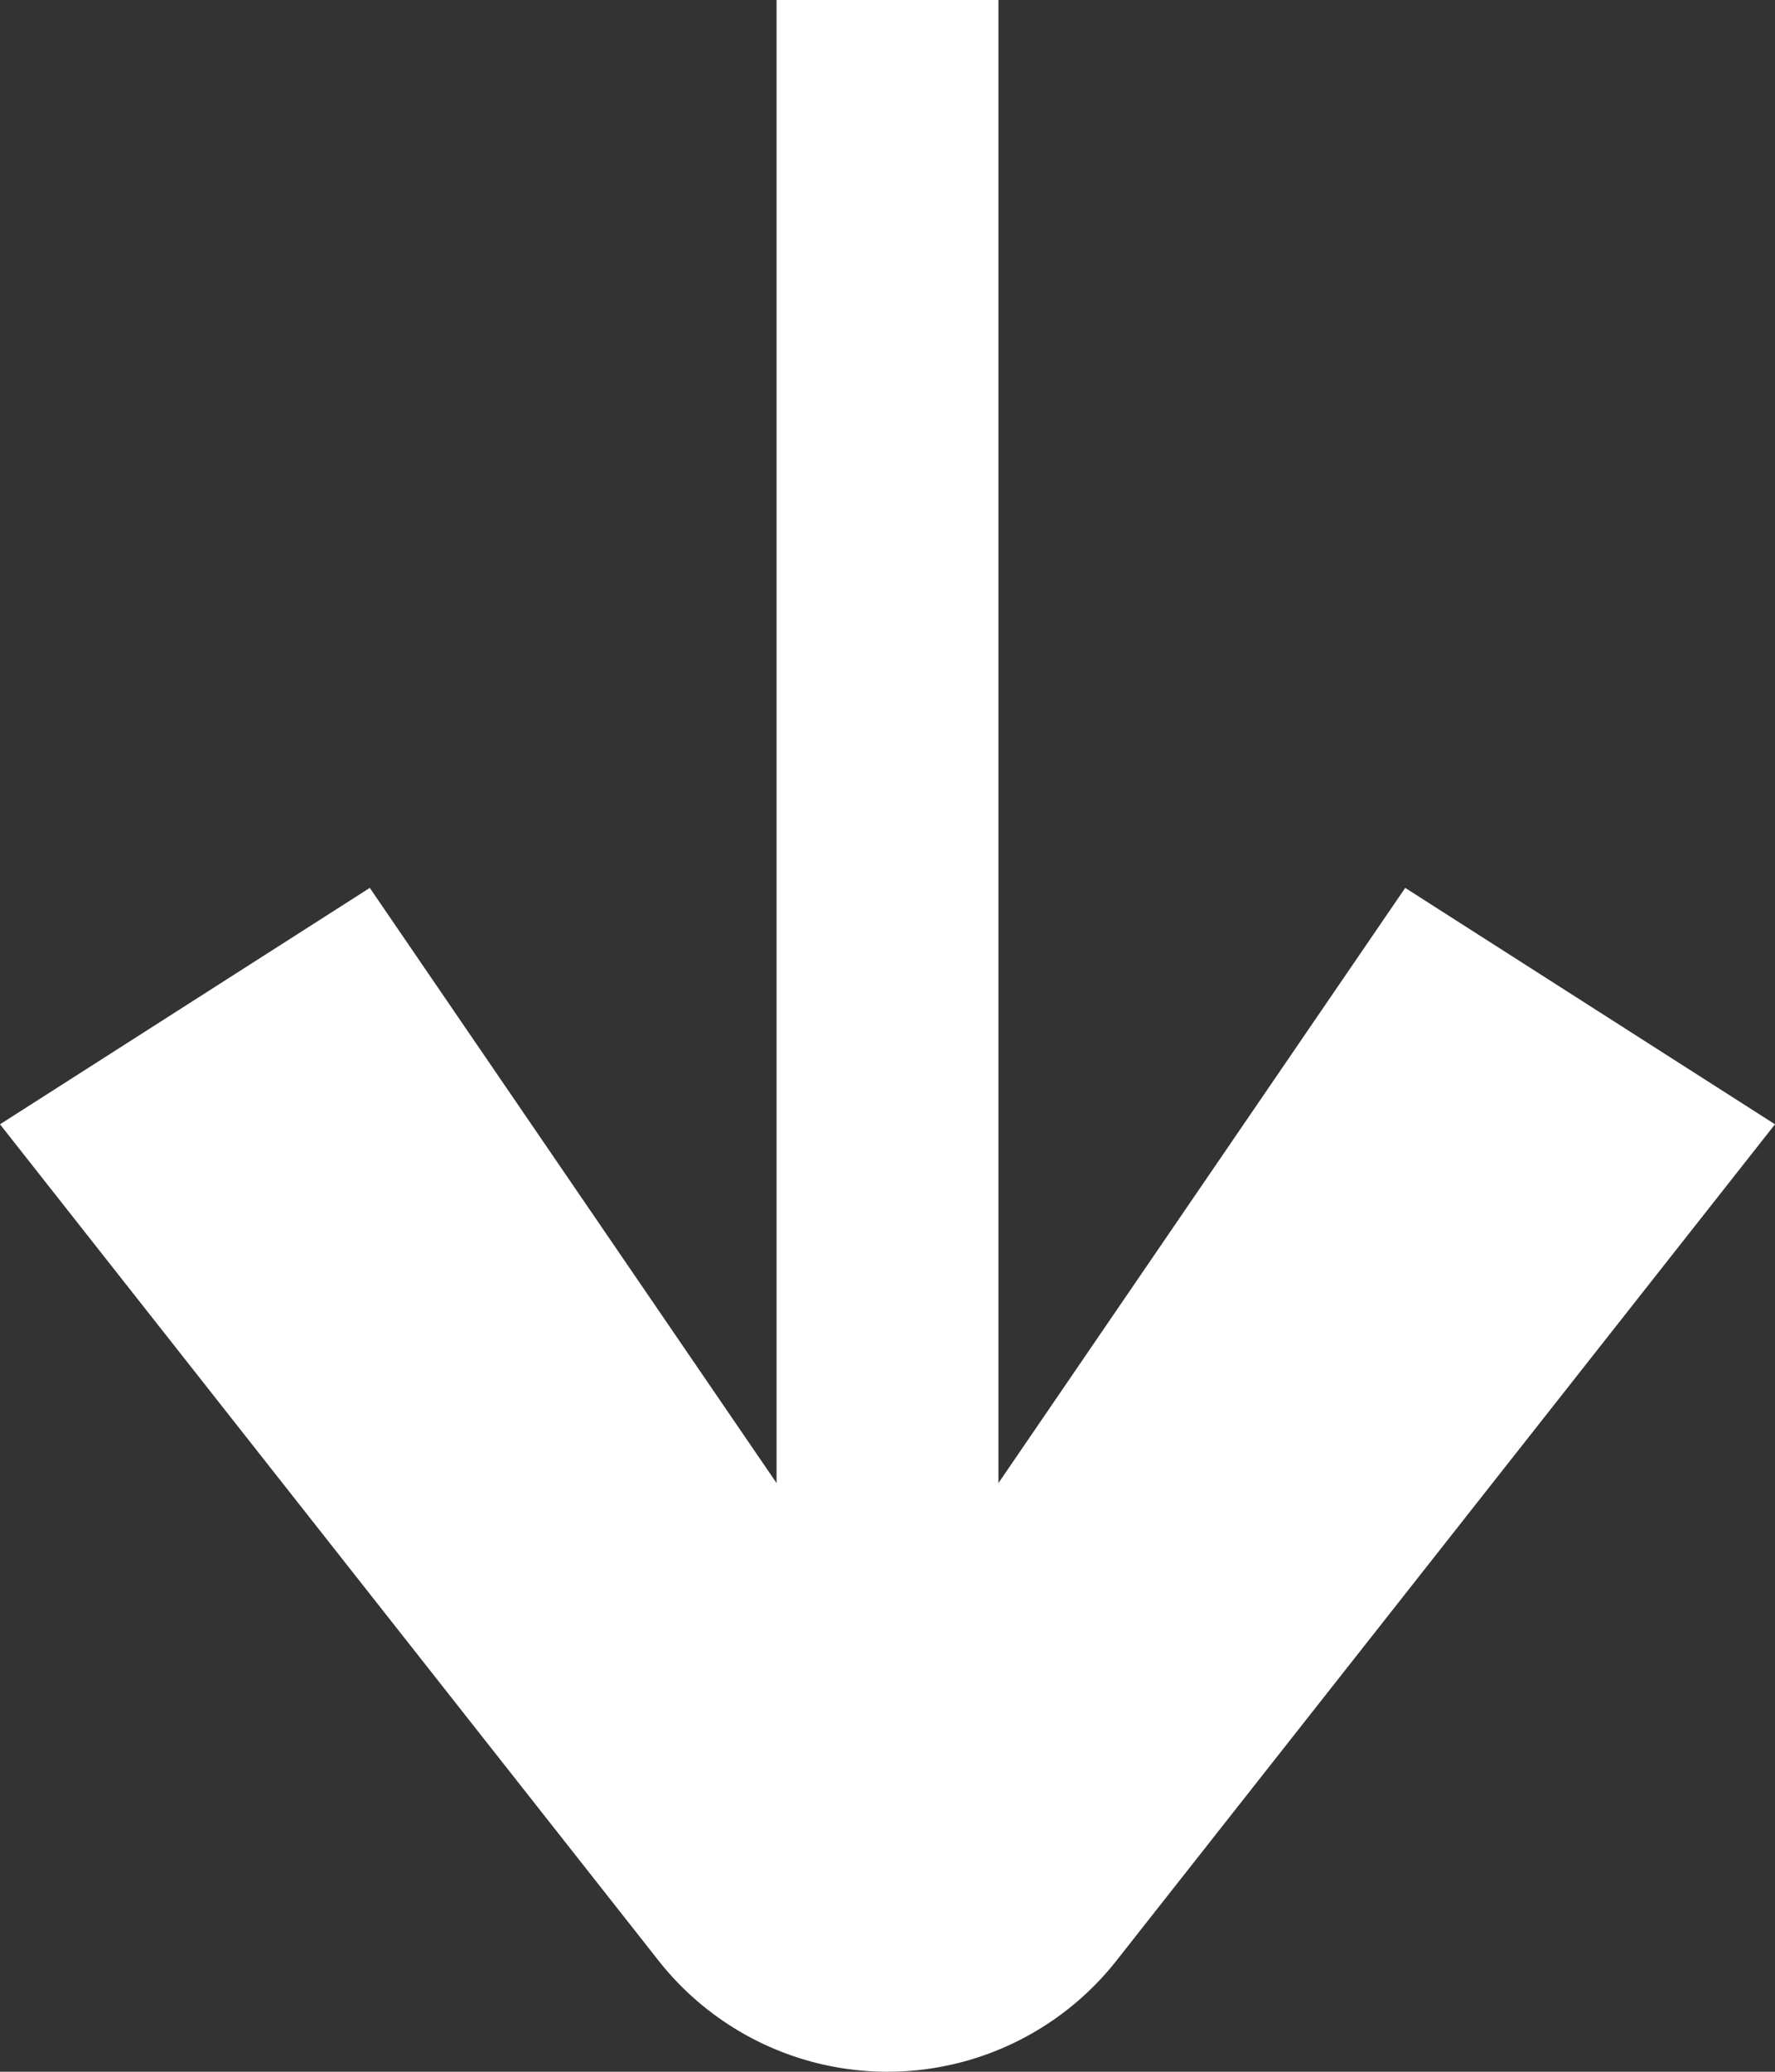
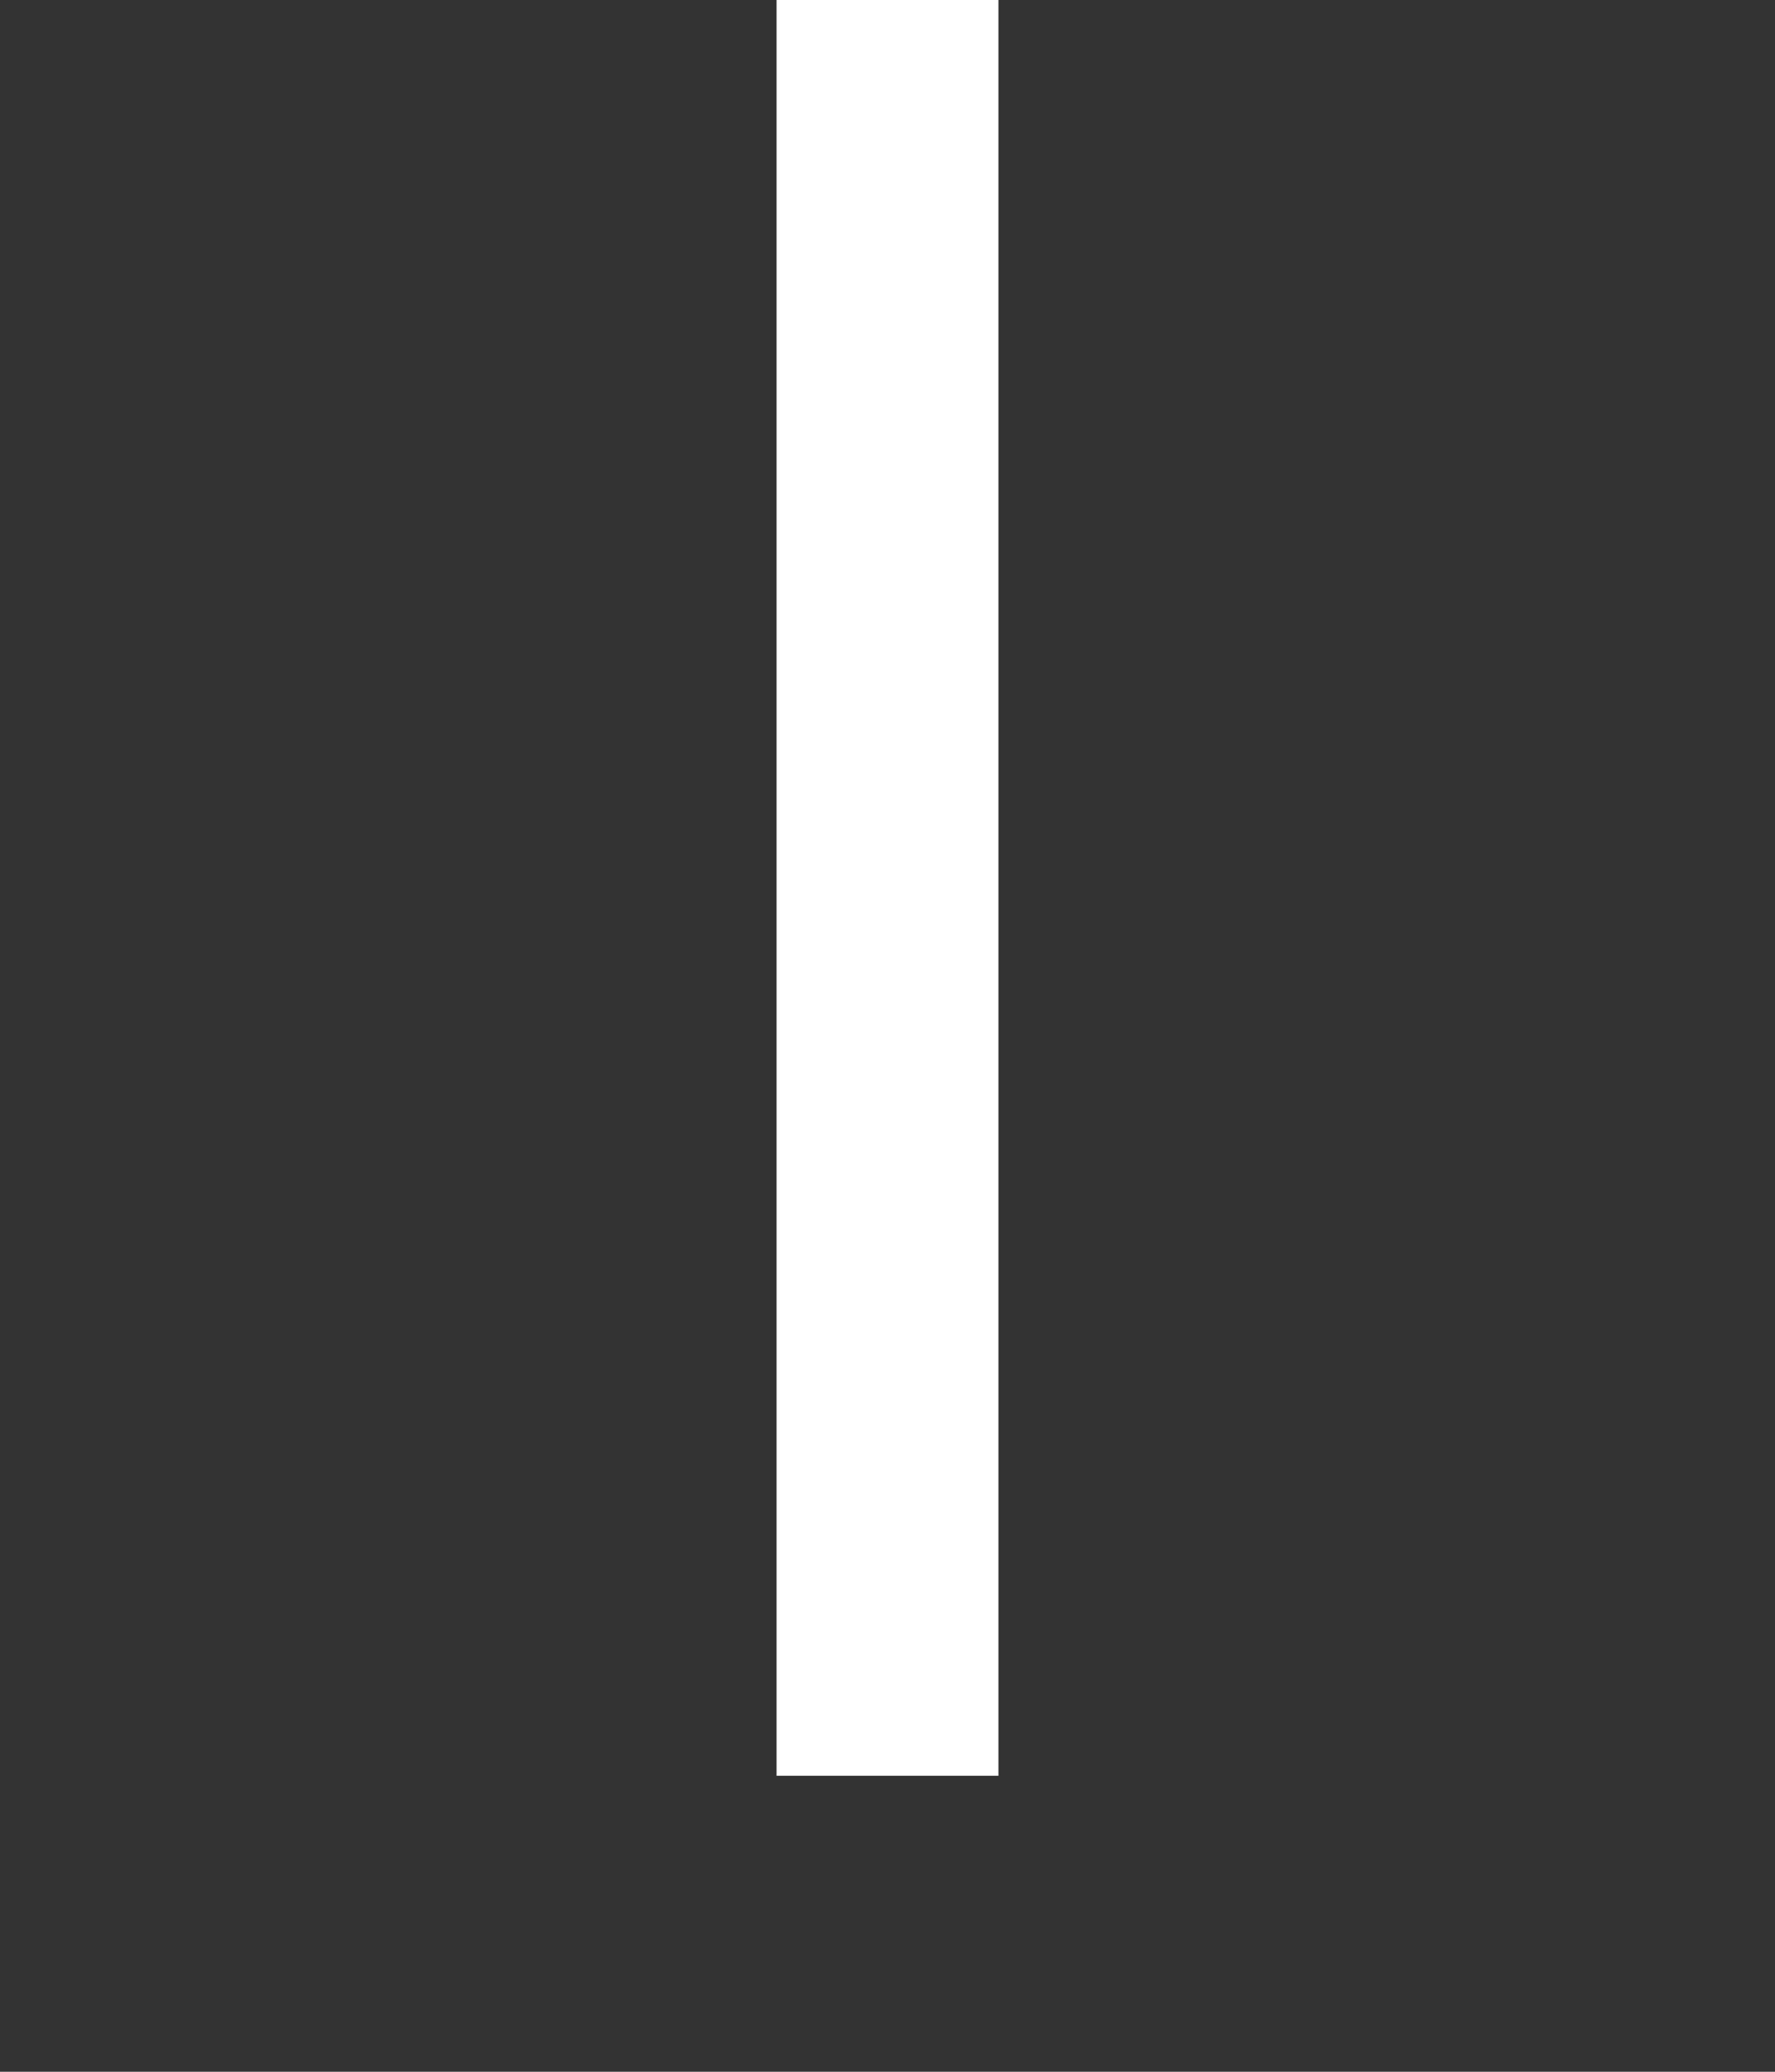
<svg xmlns="http://www.w3.org/2000/svg" width="48" height="56" viewBox="0 0 48 56">
  <rect x="0" y="0" width="48" height="56" fill="#333333" stroke="none" />
  <g id="Group_44" data-name="Group 44" transform="translate(-29 -16)">
    <g id="Group_66" data-name="Group 66">
      <path id="Path_9410" data-name="Path 9410" d="M0,0H48" transform="translate(53 16) rotate(90)" fill="none" stroke="#fff" stroke-width="6" />
-       <path id="Path_9527" data-name="Path 9527" d="M92.227,168.951,110,146.39,100,140,86,160.475,72,140l-10,6.39,17.773,22.561a7.884,7.884,0,0,0,12.454,0" transform="translate(-33 -100)" fill="#fff" />
    </g>
  </g>
</svg>